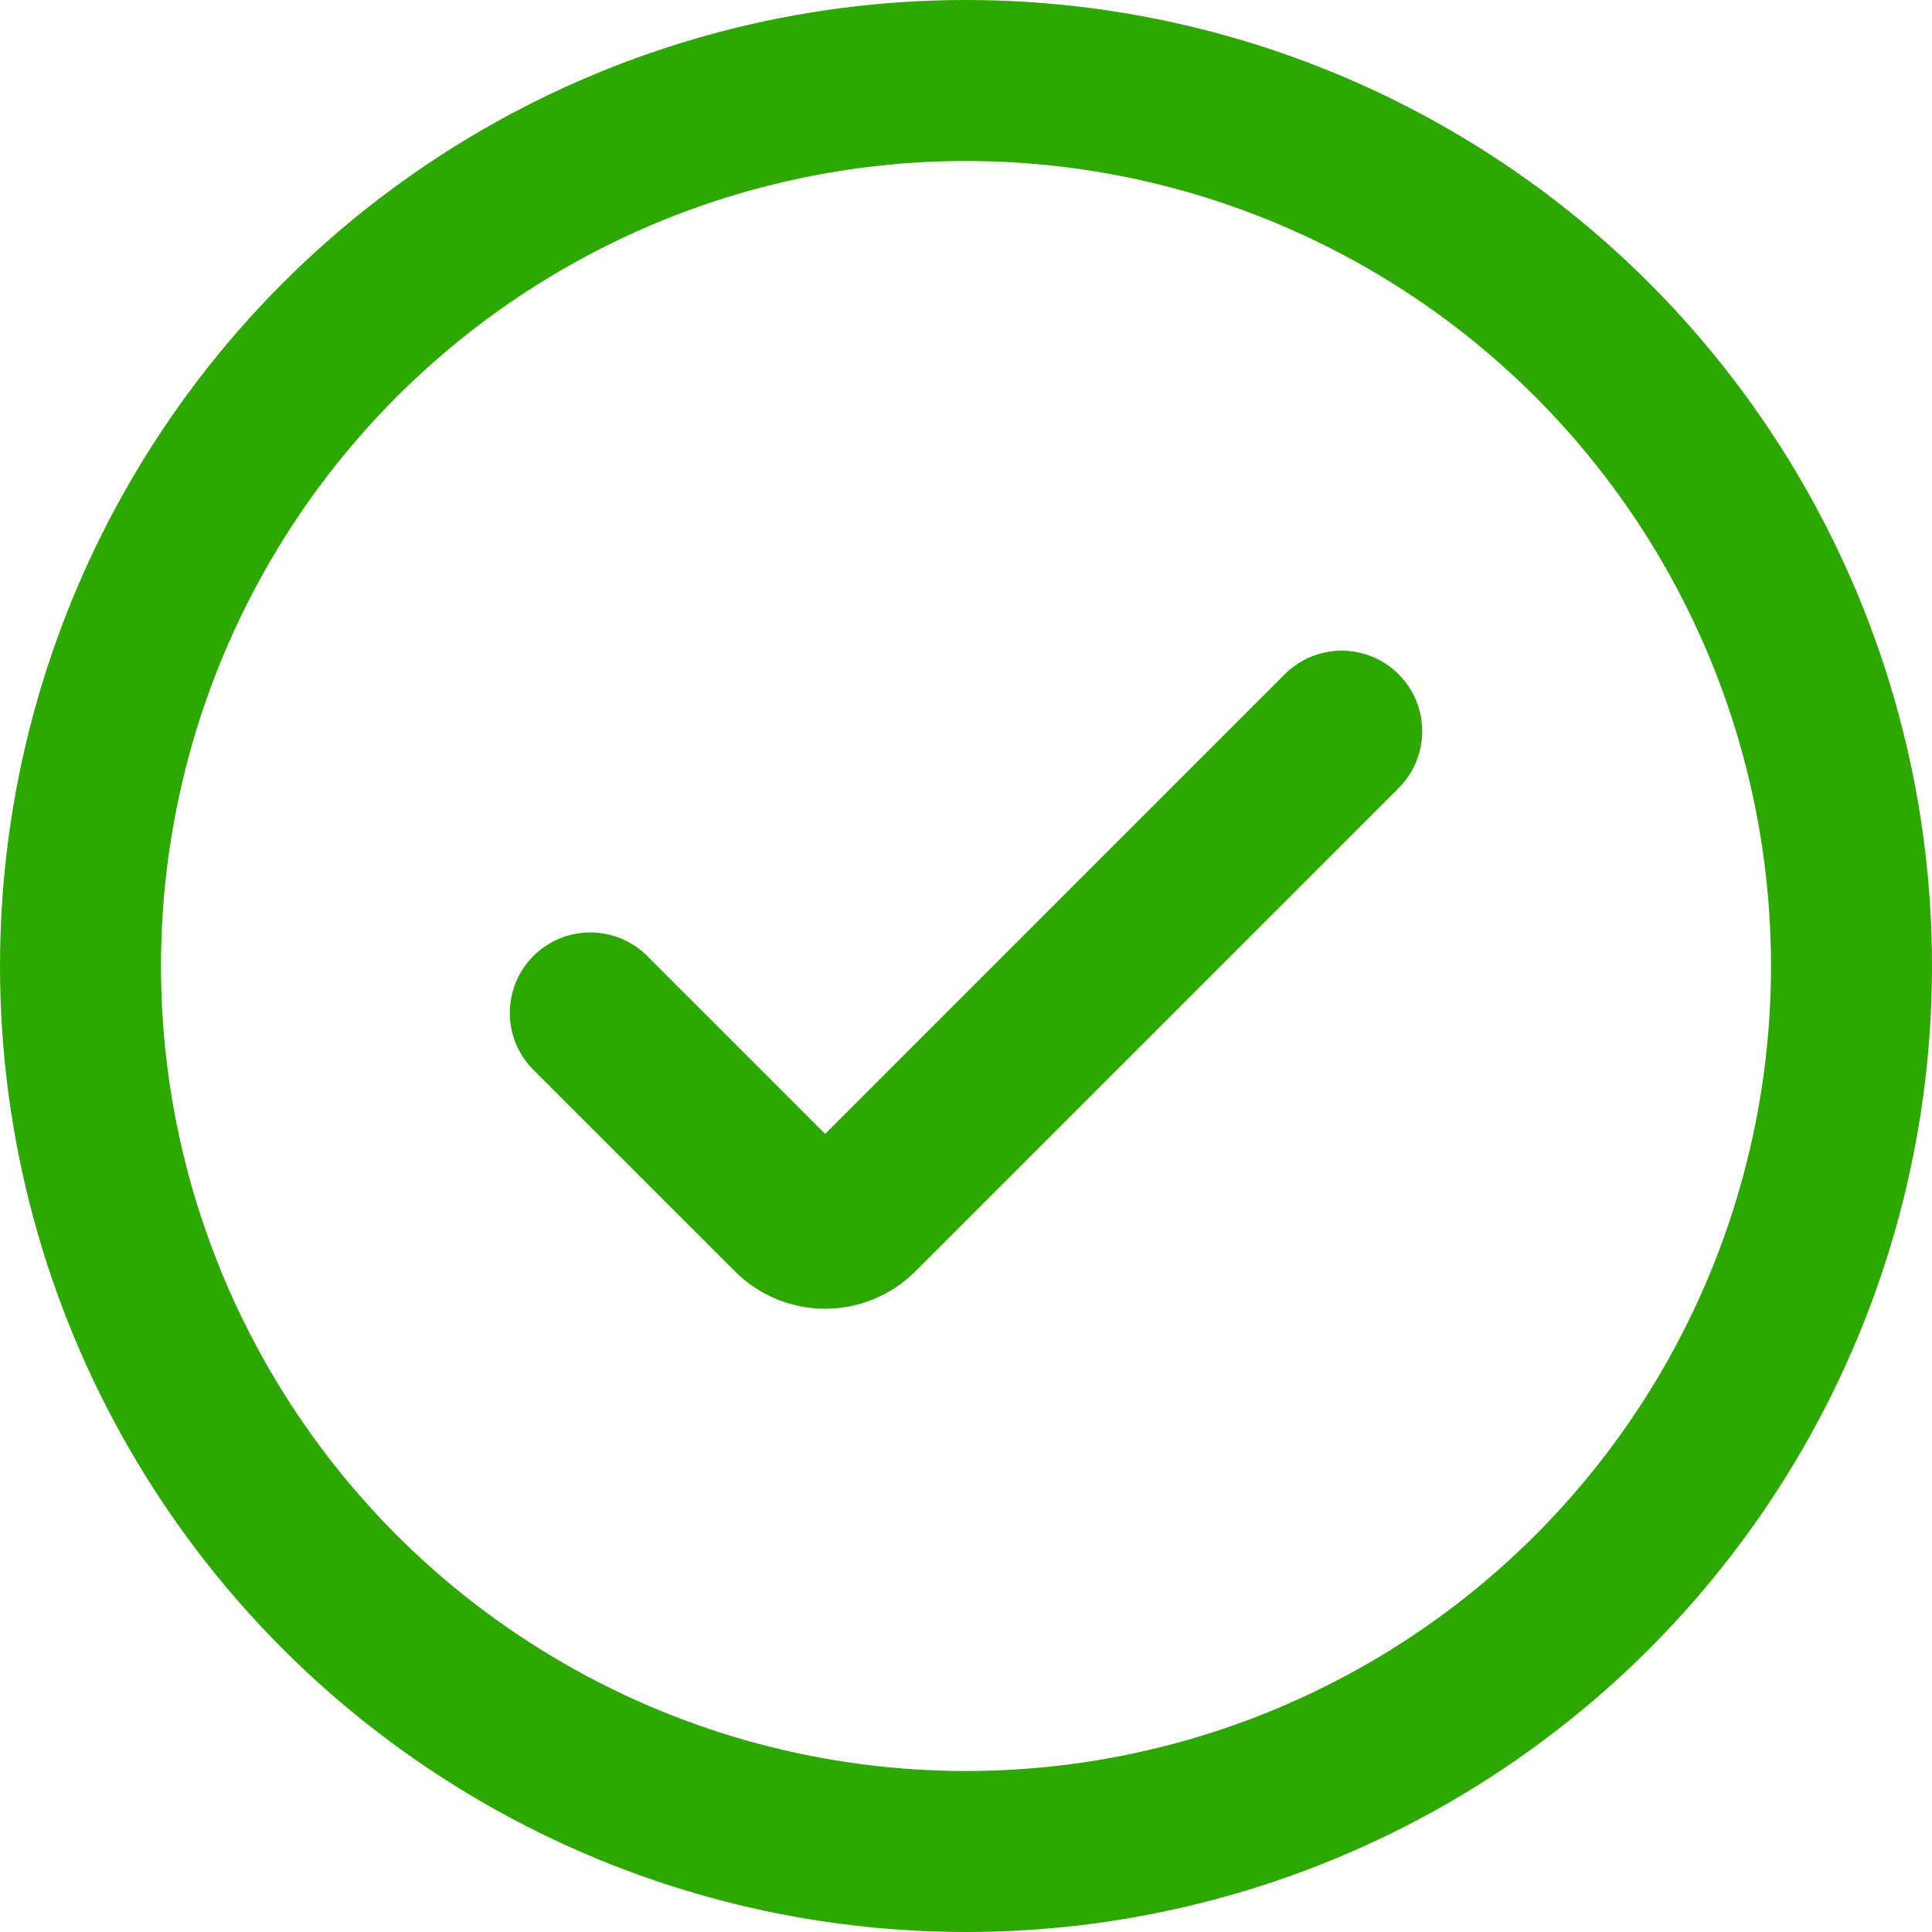
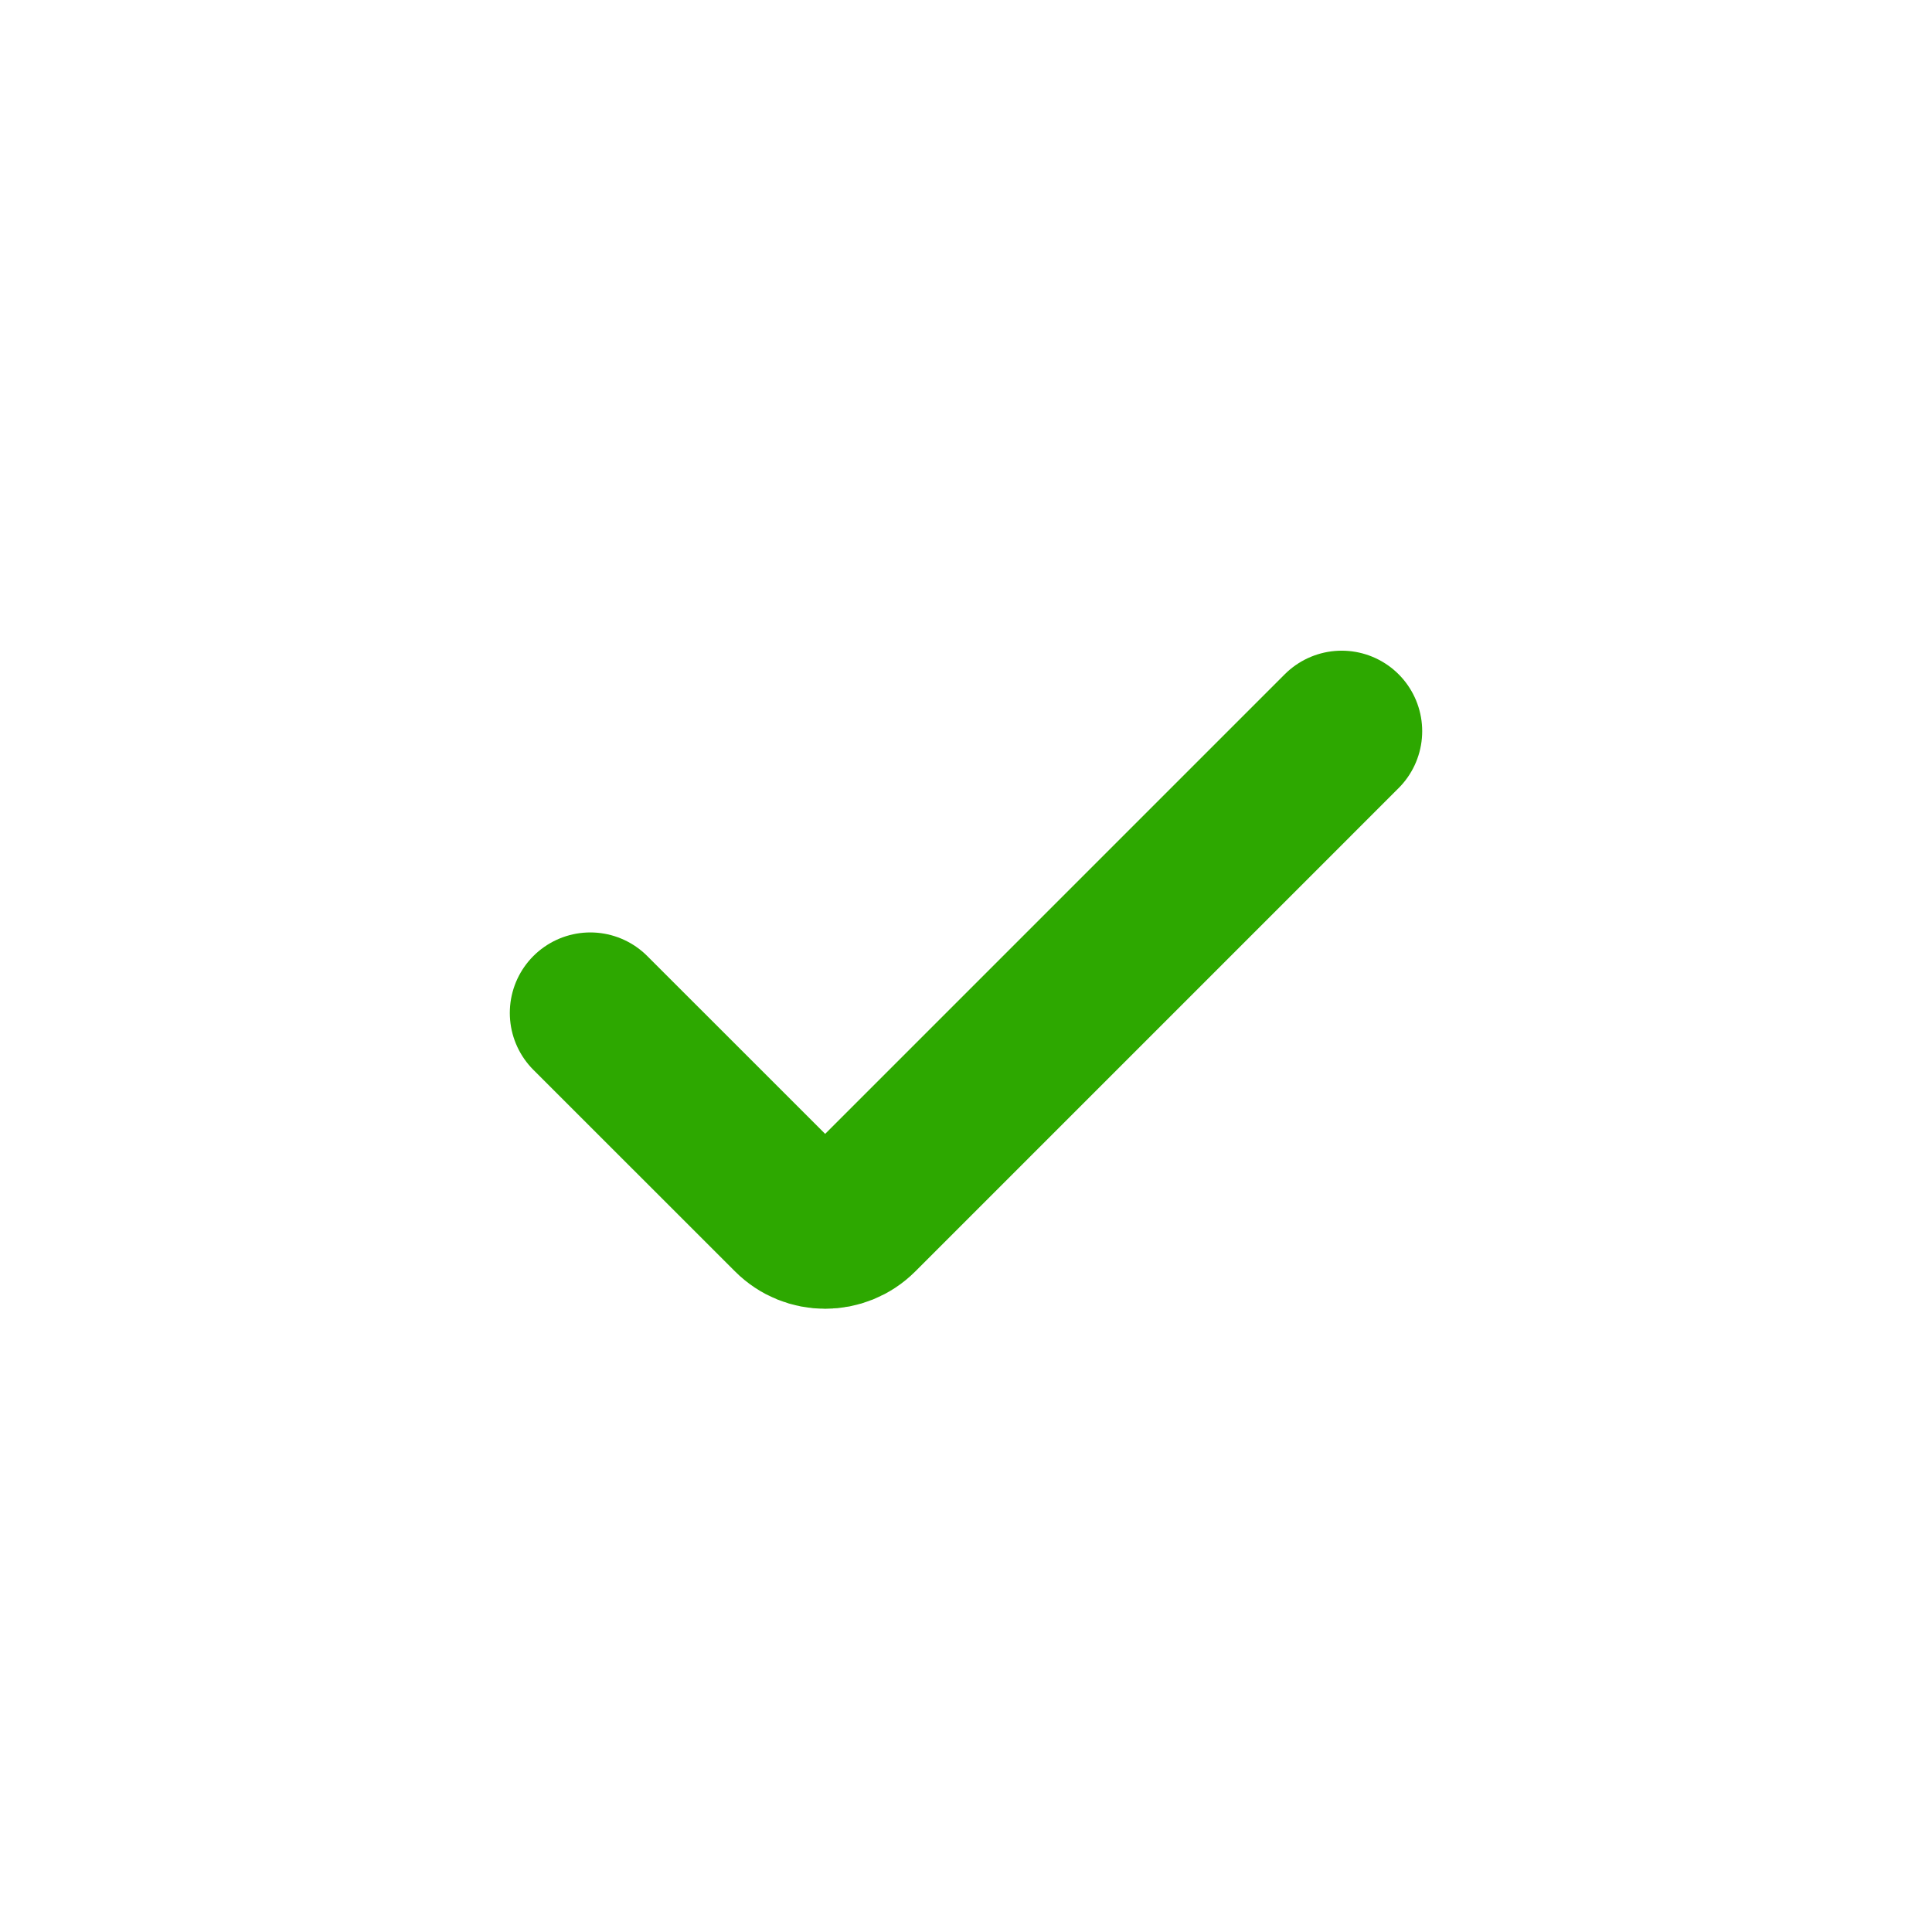
<svg xmlns="http://www.w3.org/2000/svg" width="24" height="24" viewBox="0 0 24 24" fill="none">
  <g transform="translate(1 1)">
-     <circle cx="11" cy="11" r="11" fill="transparent" stroke="#2DA800" stroke-width="2" />
    <path d="M15.667 8.083L9.663 14.087C9.435 14.315 9.065 14.315 8.838 14.087L6.333 11.583" stroke="#2DA800" stroke-width="2" stroke-linecap="round" />
  </g>
</svg>